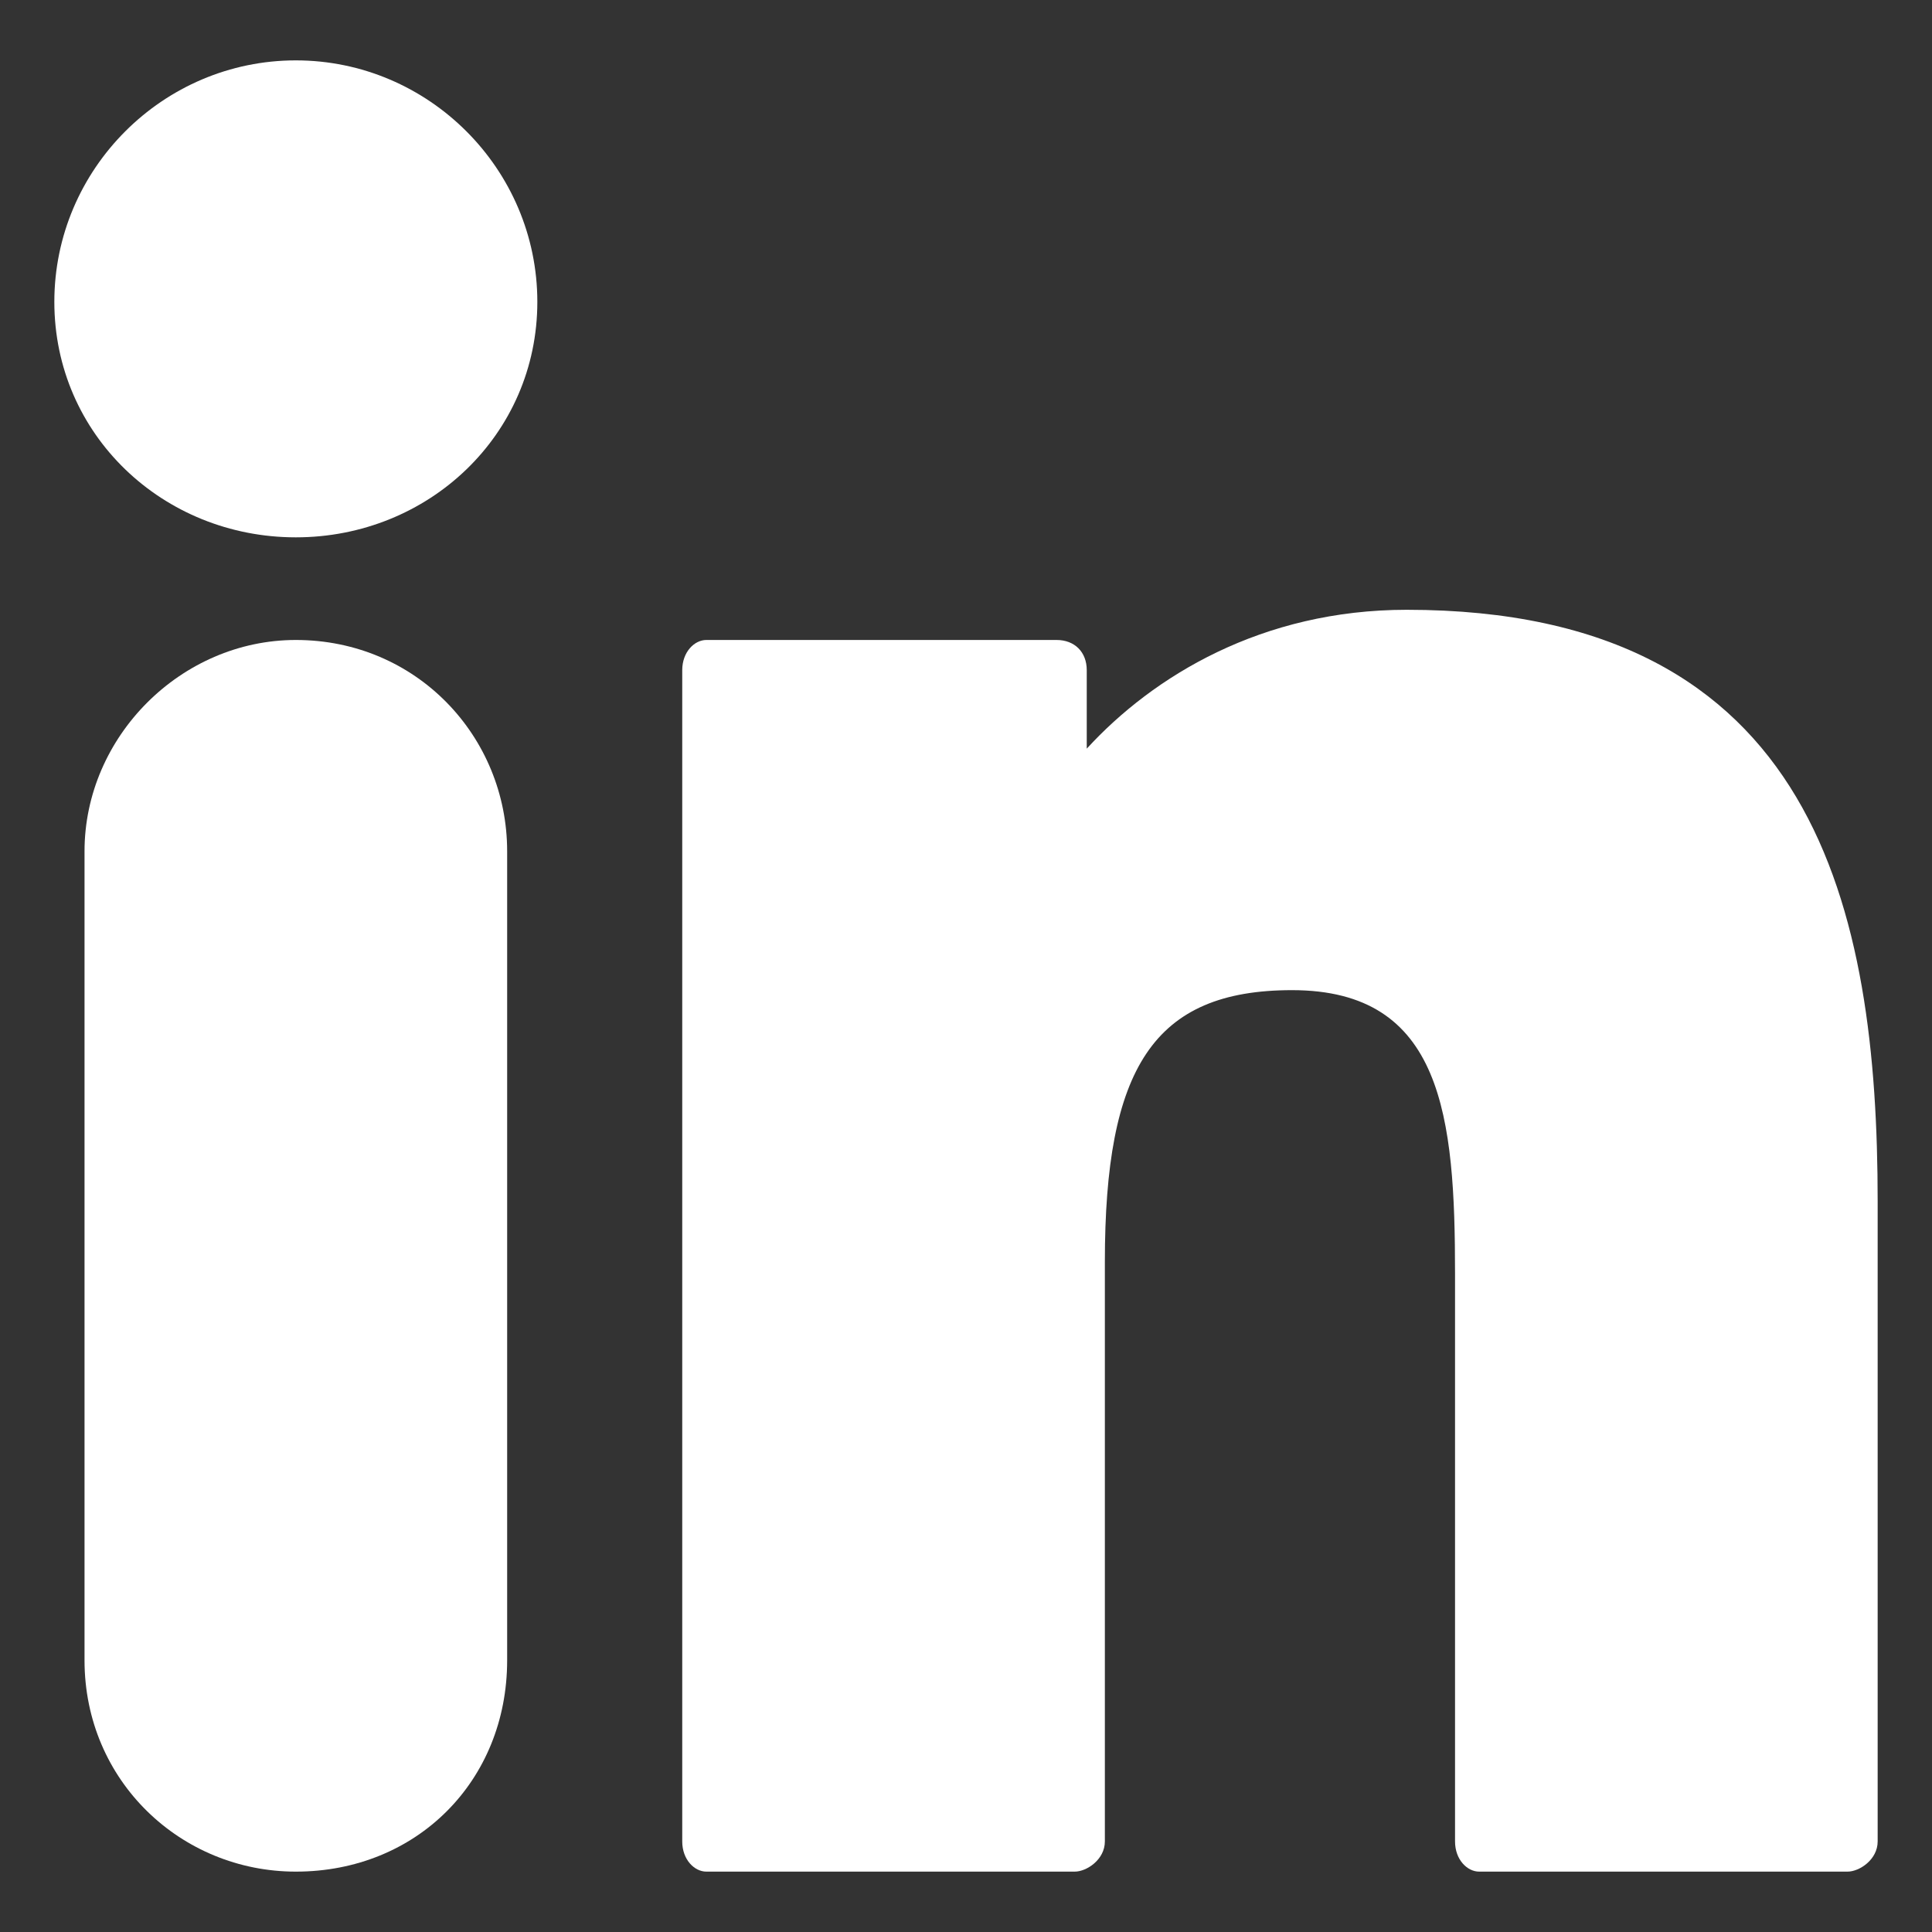
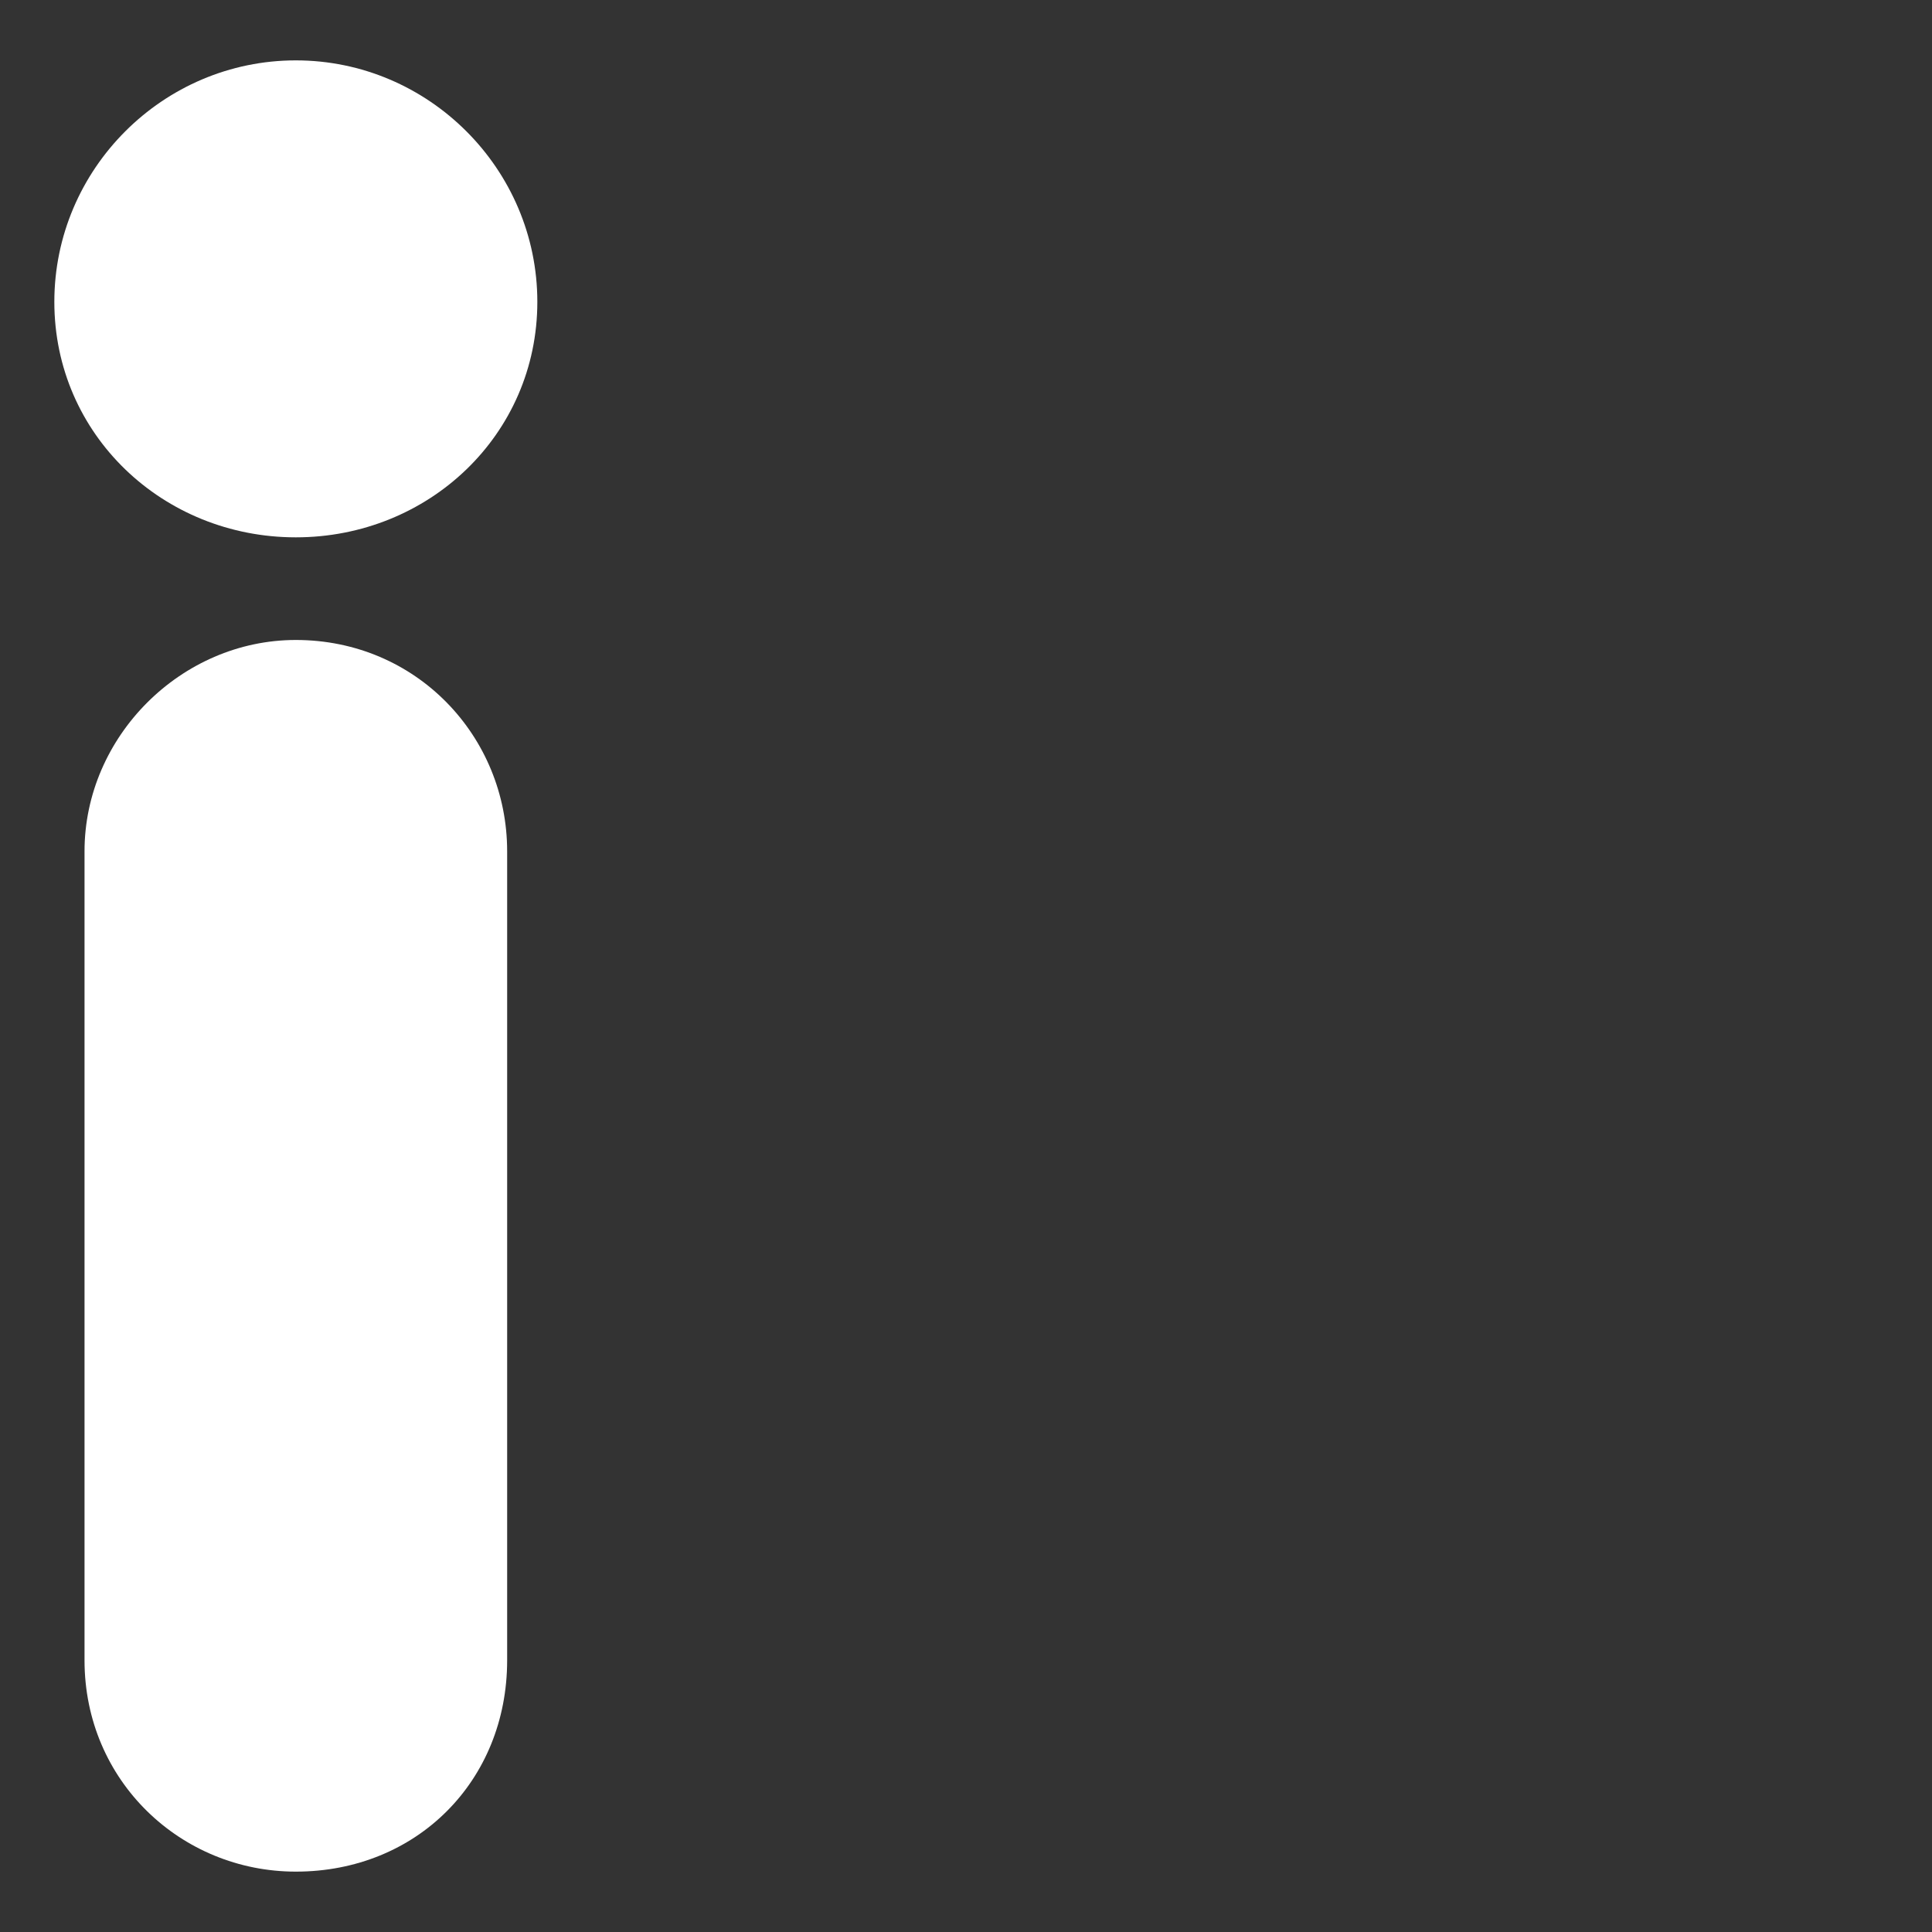
<svg xmlns="http://www.w3.org/2000/svg" version="1.2" viewBox="0 0 32 32" width="32" height="32">
  <rect x="0" y="0" width="32" height="32" fill="#333333" stroke="none" />
  <title>li-svg</title>
  <style>
		.s0 { fill: #ffffff } 
	</style>
  <g id="XMLID_801_">
    <path id="XMLID_802_" class="s0" d="m1.4 14.1c0-1.9 1.6-3.5 3.5-3.5 2 0 3.5 1.6 3.5 3.5v13.4c0 2-1.5 3.5-3.5 3.5-1.9 0-3.5-1.5-3.5-3.5z" />
    <path id="XMLID_803_" class="s0" d="m4.9 8.9c-2.2 0-4-1.7-4-3.9 0-2.2 1.8-4 4-4 2.2 0 4 1.8 4 4 0 2.2-1.8 3.9-4 3.9z" />
-     <path id="XMLID_804_" class="s0" d="m23.3 10.1c-2.4 0-4.2 1.1-5.3 2.3v-1.3c0-0.3-0.2-0.5-0.5-0.5h-5.8c-0.2 0-0.4 0.2-0.4 0.5v19.4c0 0.3 0.2 0.5 0.4 0.5h6.1c0.2 0 0.5-0.2 0.5-0.5v-9.6c0-3.2 0.8-4.5 3.1-4.5 2.5 0 2.7 2.1 2.7 4.7v9.4c0 0.3 0.2 0.5 0.4 0.5h6.1c0.2 0 0.5-0.2 0.5-0.5v-10.6c0-4.8-1-9.8-7.8-9.8z" />
  </g>
</svg>